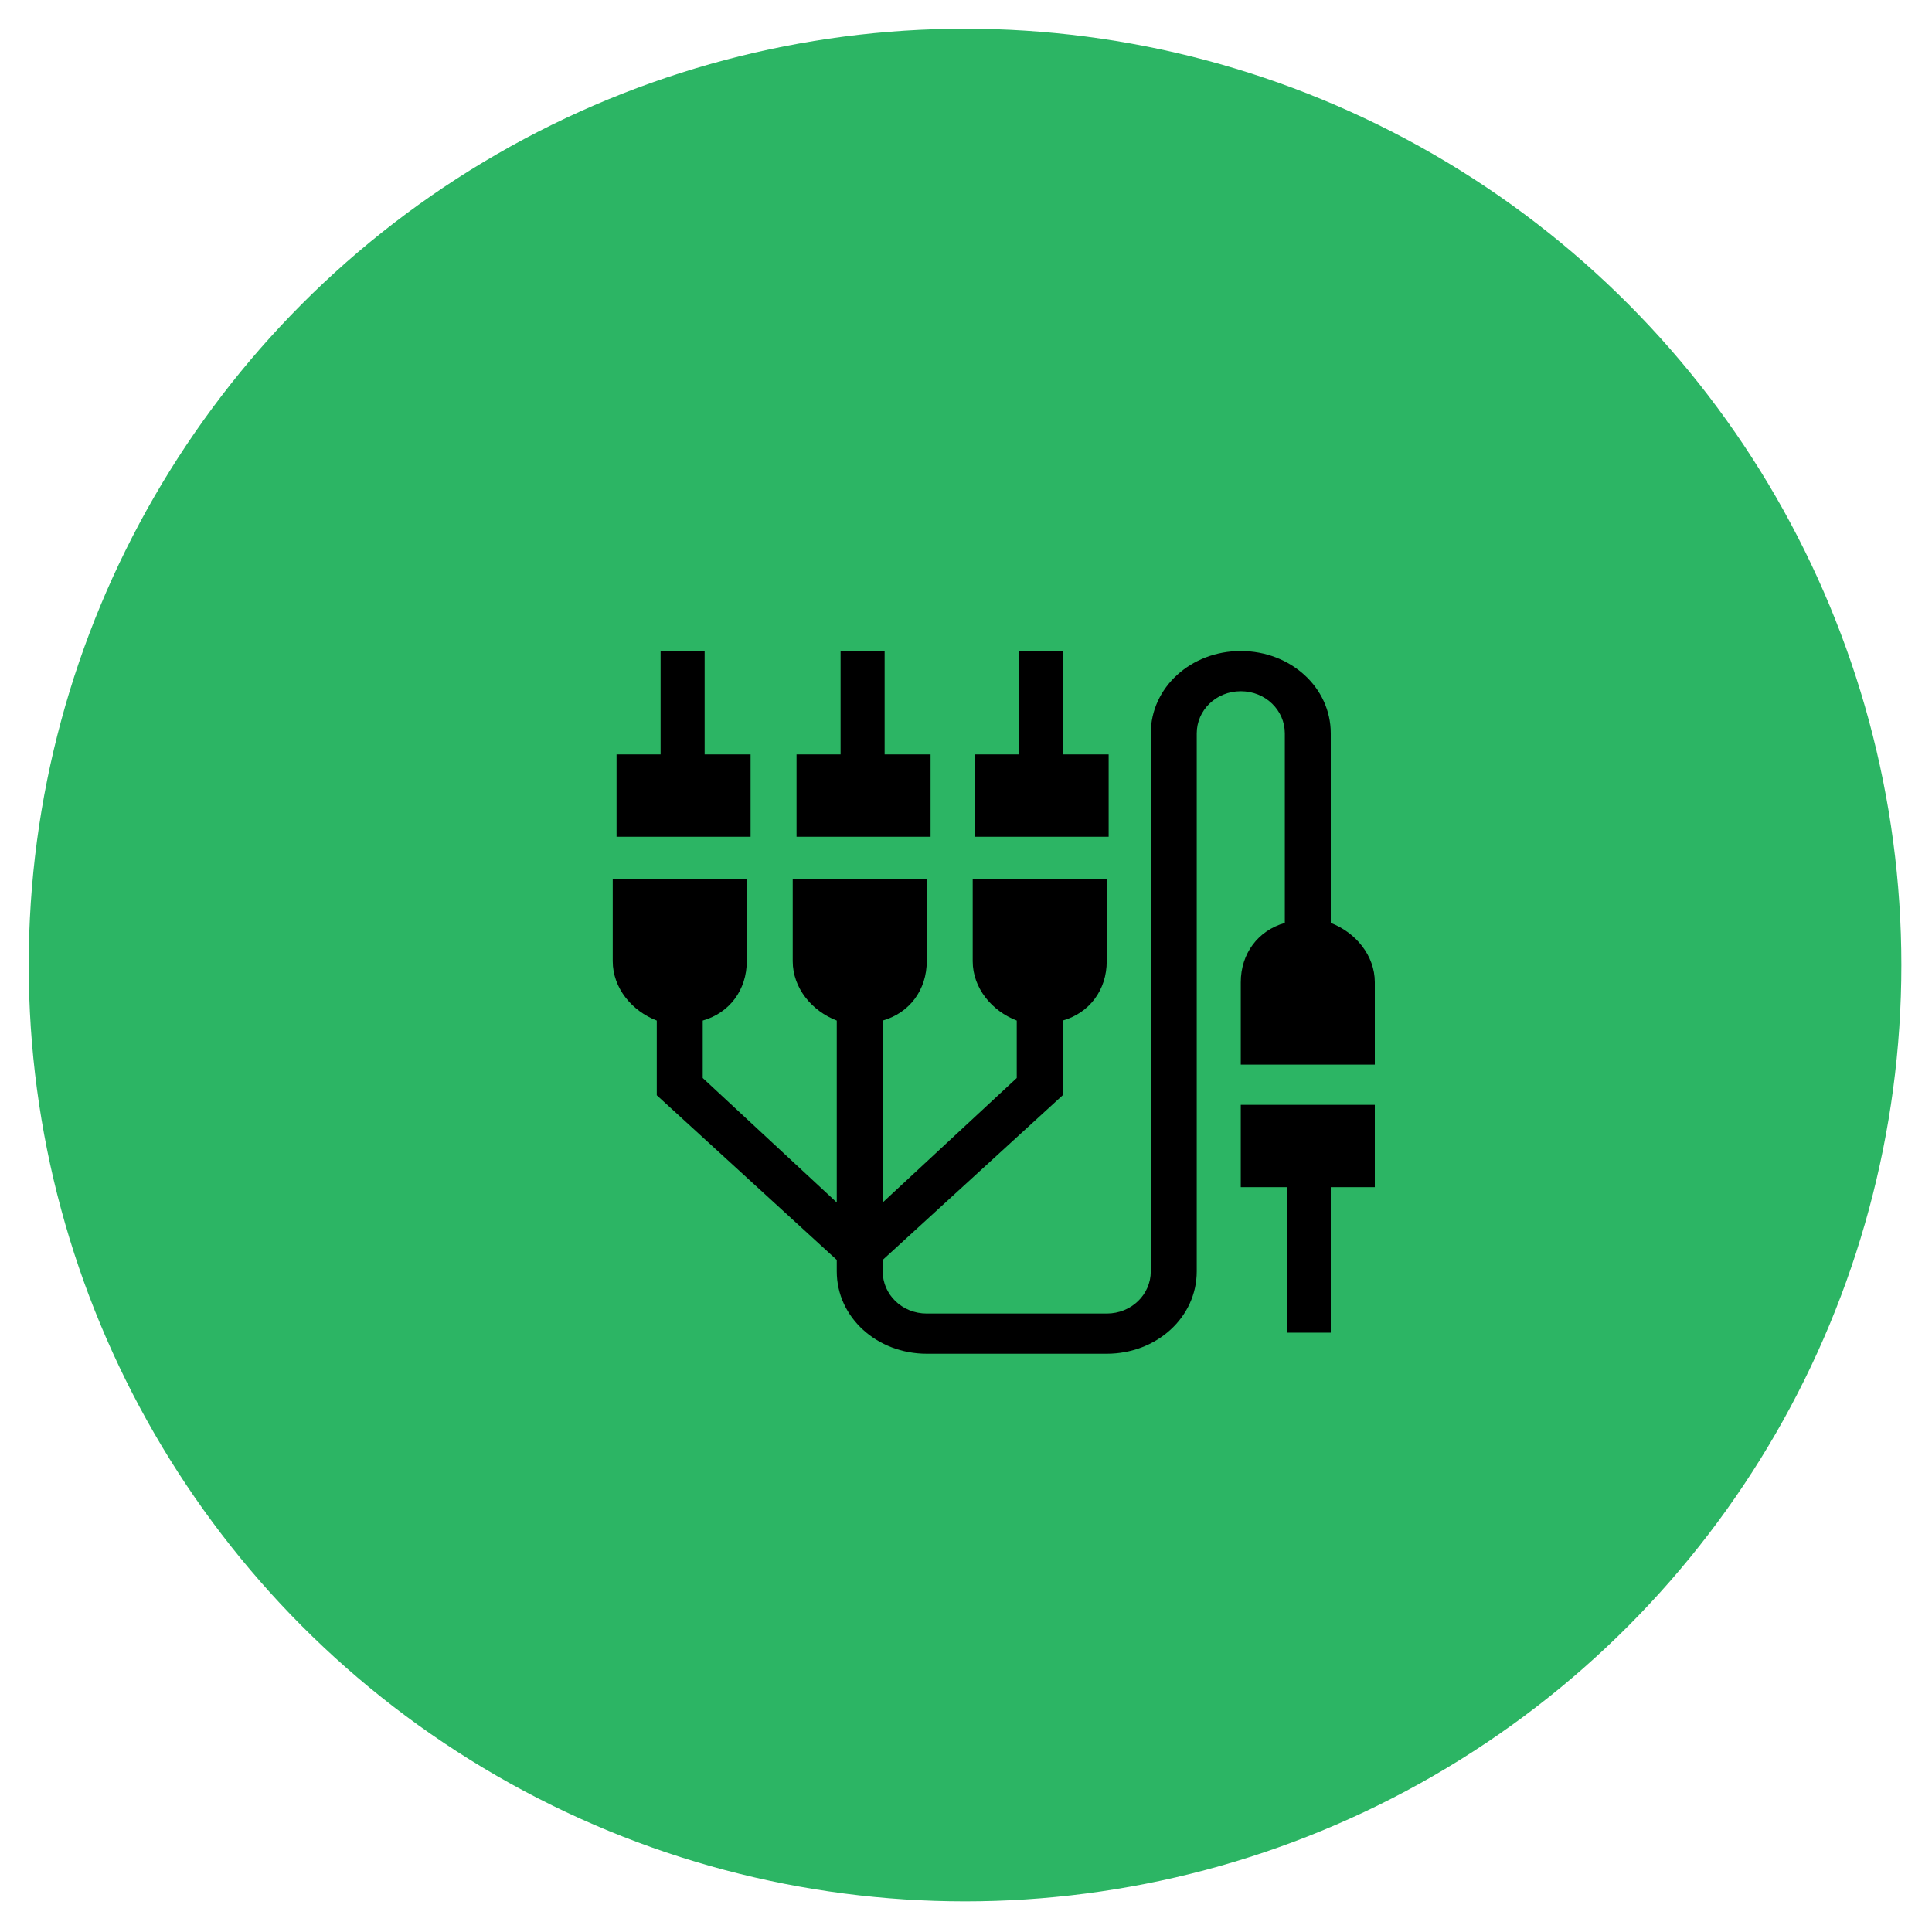
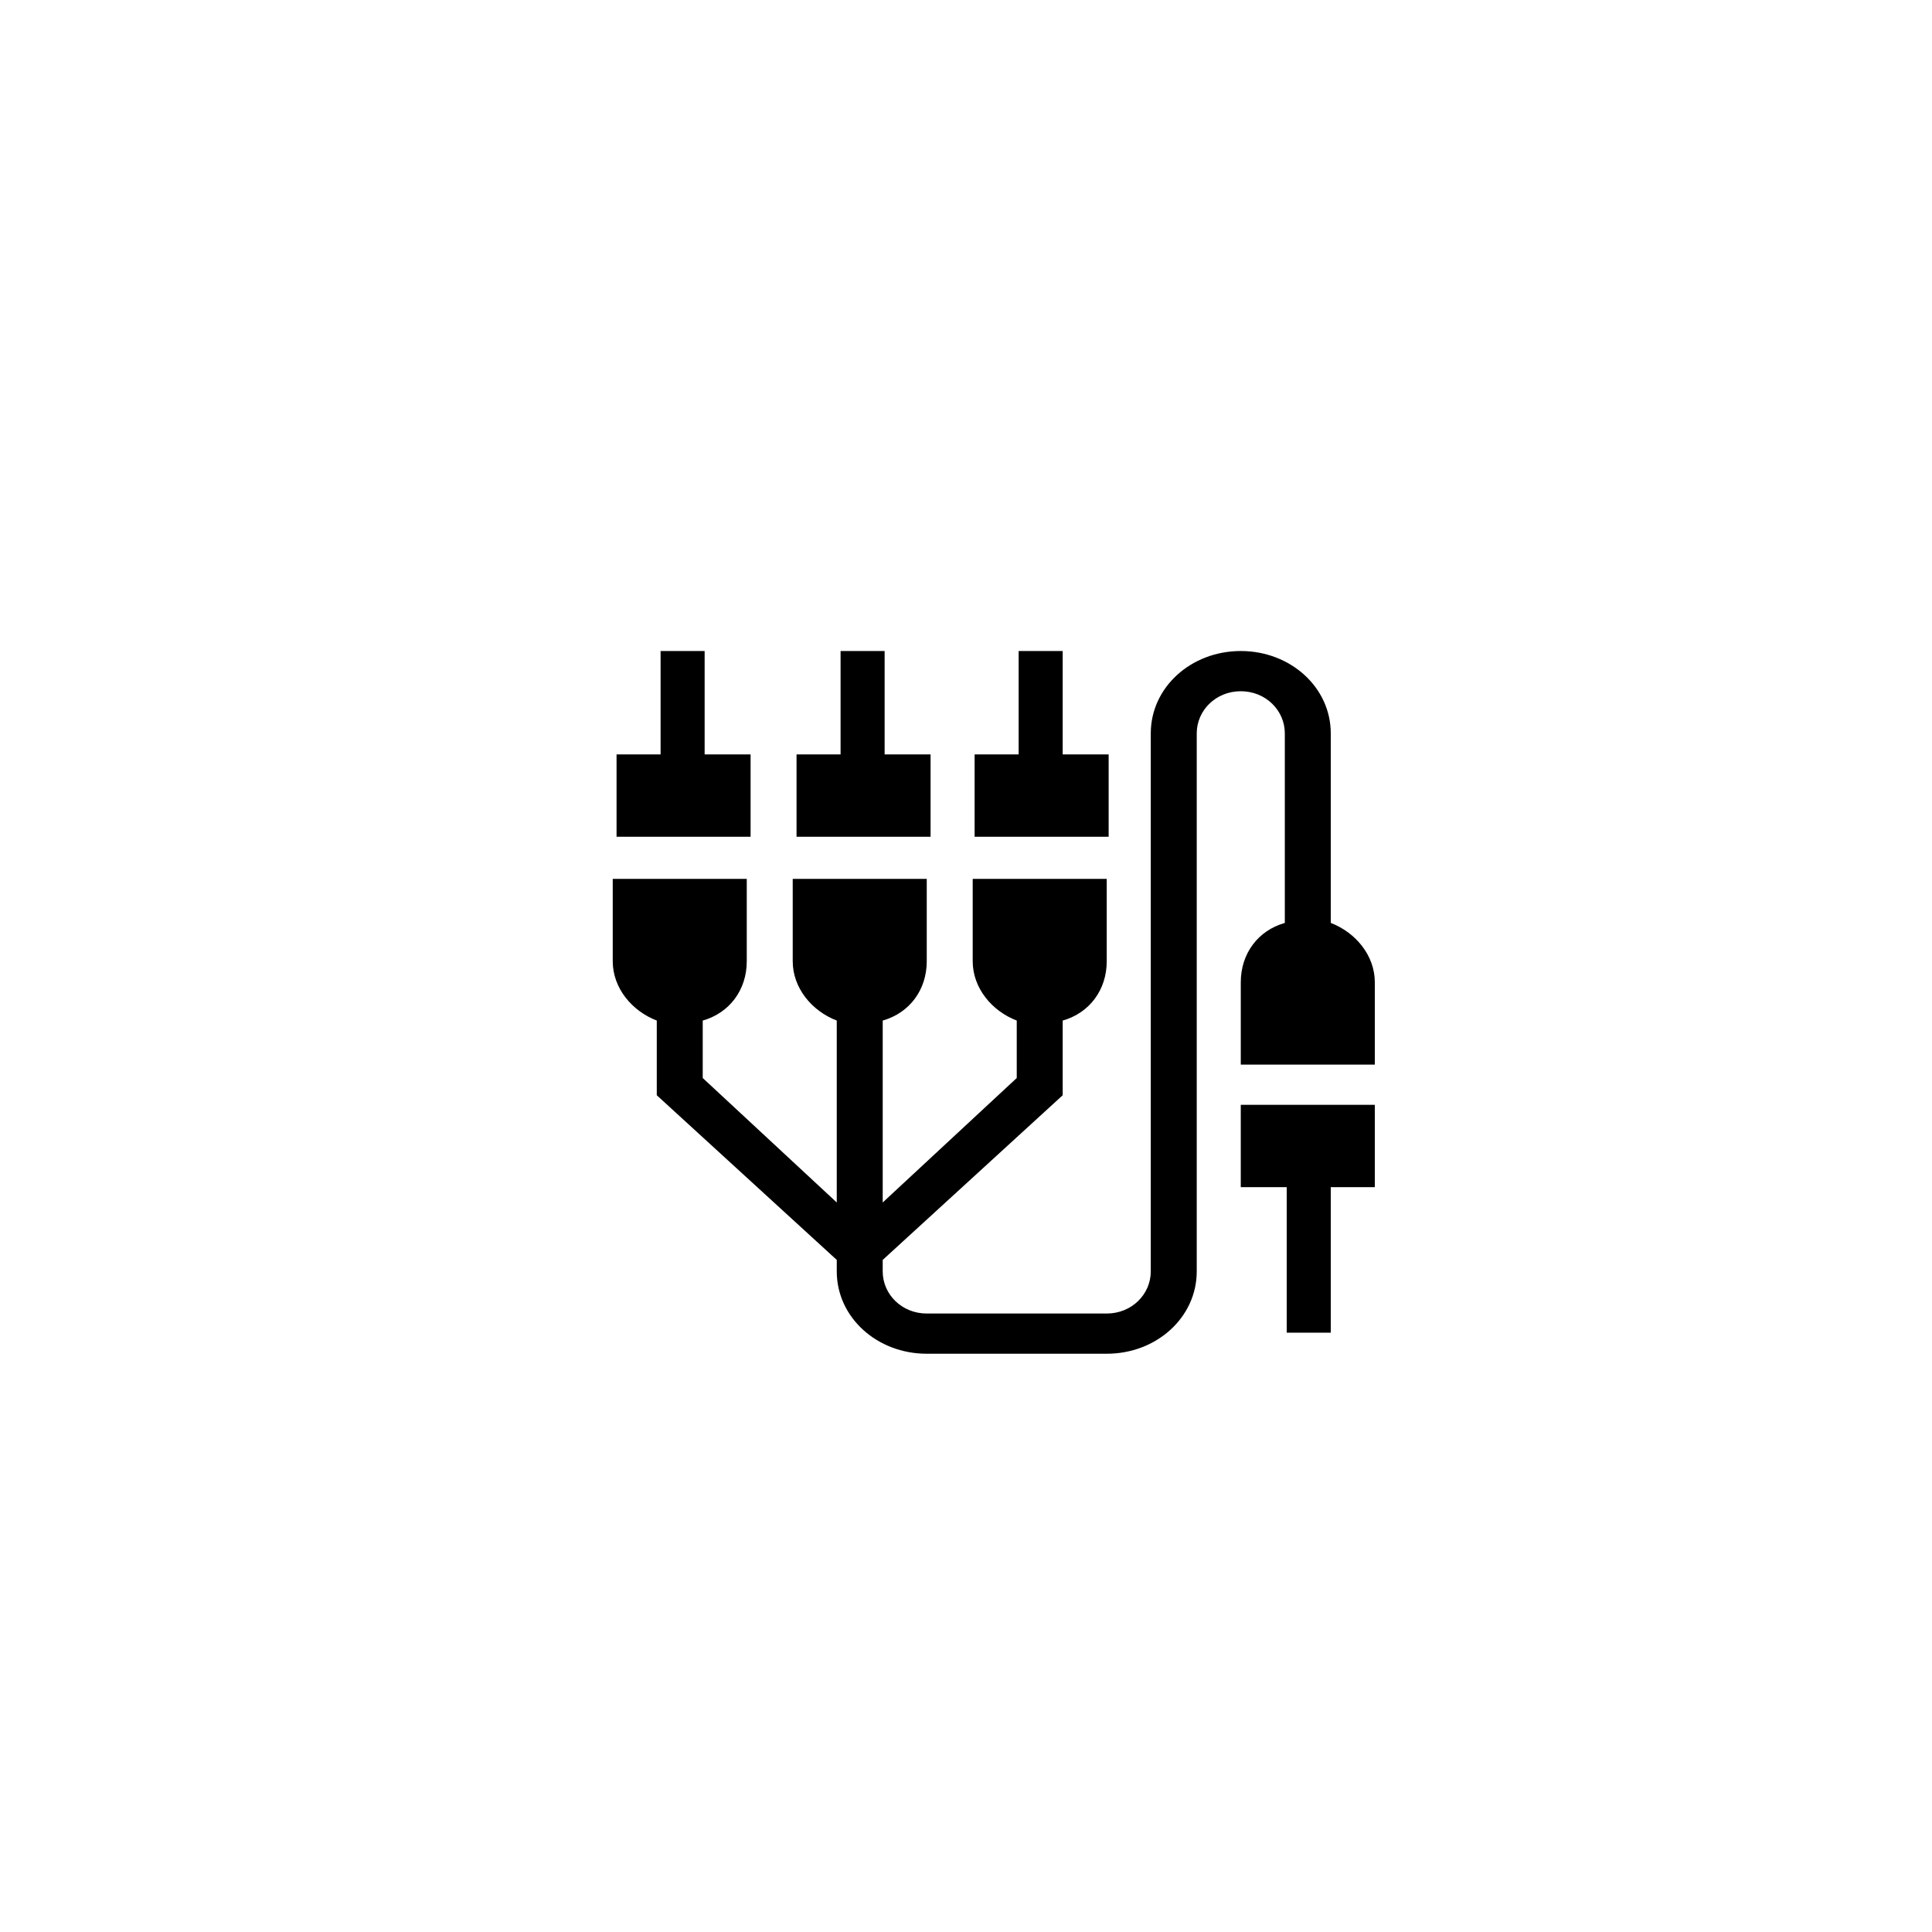
<svg xmlns="http://www.w3.org/2000/svg" version="1.1" viewBox="0 0 100.9 100.9">
  <defs>
    <style>
      .cls-1 {
        fill: #2cb564;
      }
    </style>
  </defs>
  <g>
    <g id="Layer_1">
-       <circle class="cls-1" cx="50.4" cy="50.4" r="48.9" />
      <g>
        <path d="M69.5,48.2v-9.9c0-2.4-2.1-4.3-4.7-4.3s-4.7,1.9-4.7,4.3v28.1c0,1.2-1,2.2-2.3,2.2h-9.4c-1.3,0-2.3-1-2.3-2.2v-.6l9.4-8.6v-3.9c1.4-.4,2.3-1.6,2.3-3.1v-4.3h-7v4.3c0,1.4,1,2.6,2.3,3.1v3l-7,6.5v-9.5c1.4-.4,2.3-1.6,2.3-3.1v-4.3h-7v4.3c0,1.4,1,2.6,2.3,3.1v9.5l-7-6.5v-3c1.4-.4,2.3-1.6,2.3-3.1v-4.3h-7v4.3c0,1.4,1,2.6,2.3,3.1v3.9l9.4,8.6v.6c0,2.4,2.1,4.3,4.7,4.3h9.4c2.6,0,4.7-1.9,4.7-4.3v-28.1c0-1.2,1-2.2,2.3-2.2s2.3,1,2.3,2.2v9.9c-1.4.4-2.3,1.6-2.3,3.1v4.3h7v-4.3c0-1.4-1-2.6-2.3-3.1Z" />
        <path d="M64.9,62h2.3v7.6h2.3v-7.6h2.3v-4.3h-7v4.3Z" />
        <path d="M39.1,39.4h-2.3v-5.4h-2.3v5.4h-2.3v4.3h7v-4.3Z" />
        <path d="M48.5,39.4h-2.3v-5.4h-2.3v5.4h-2.3v4.3h7v-4.3Z" />
        <path d="M57.8,39.4h-2.3v-5.4h-2.3v5.4h-2.3v4.3h7v-4.3Z" />
      </g>
    </g>
  </g>
</svg>